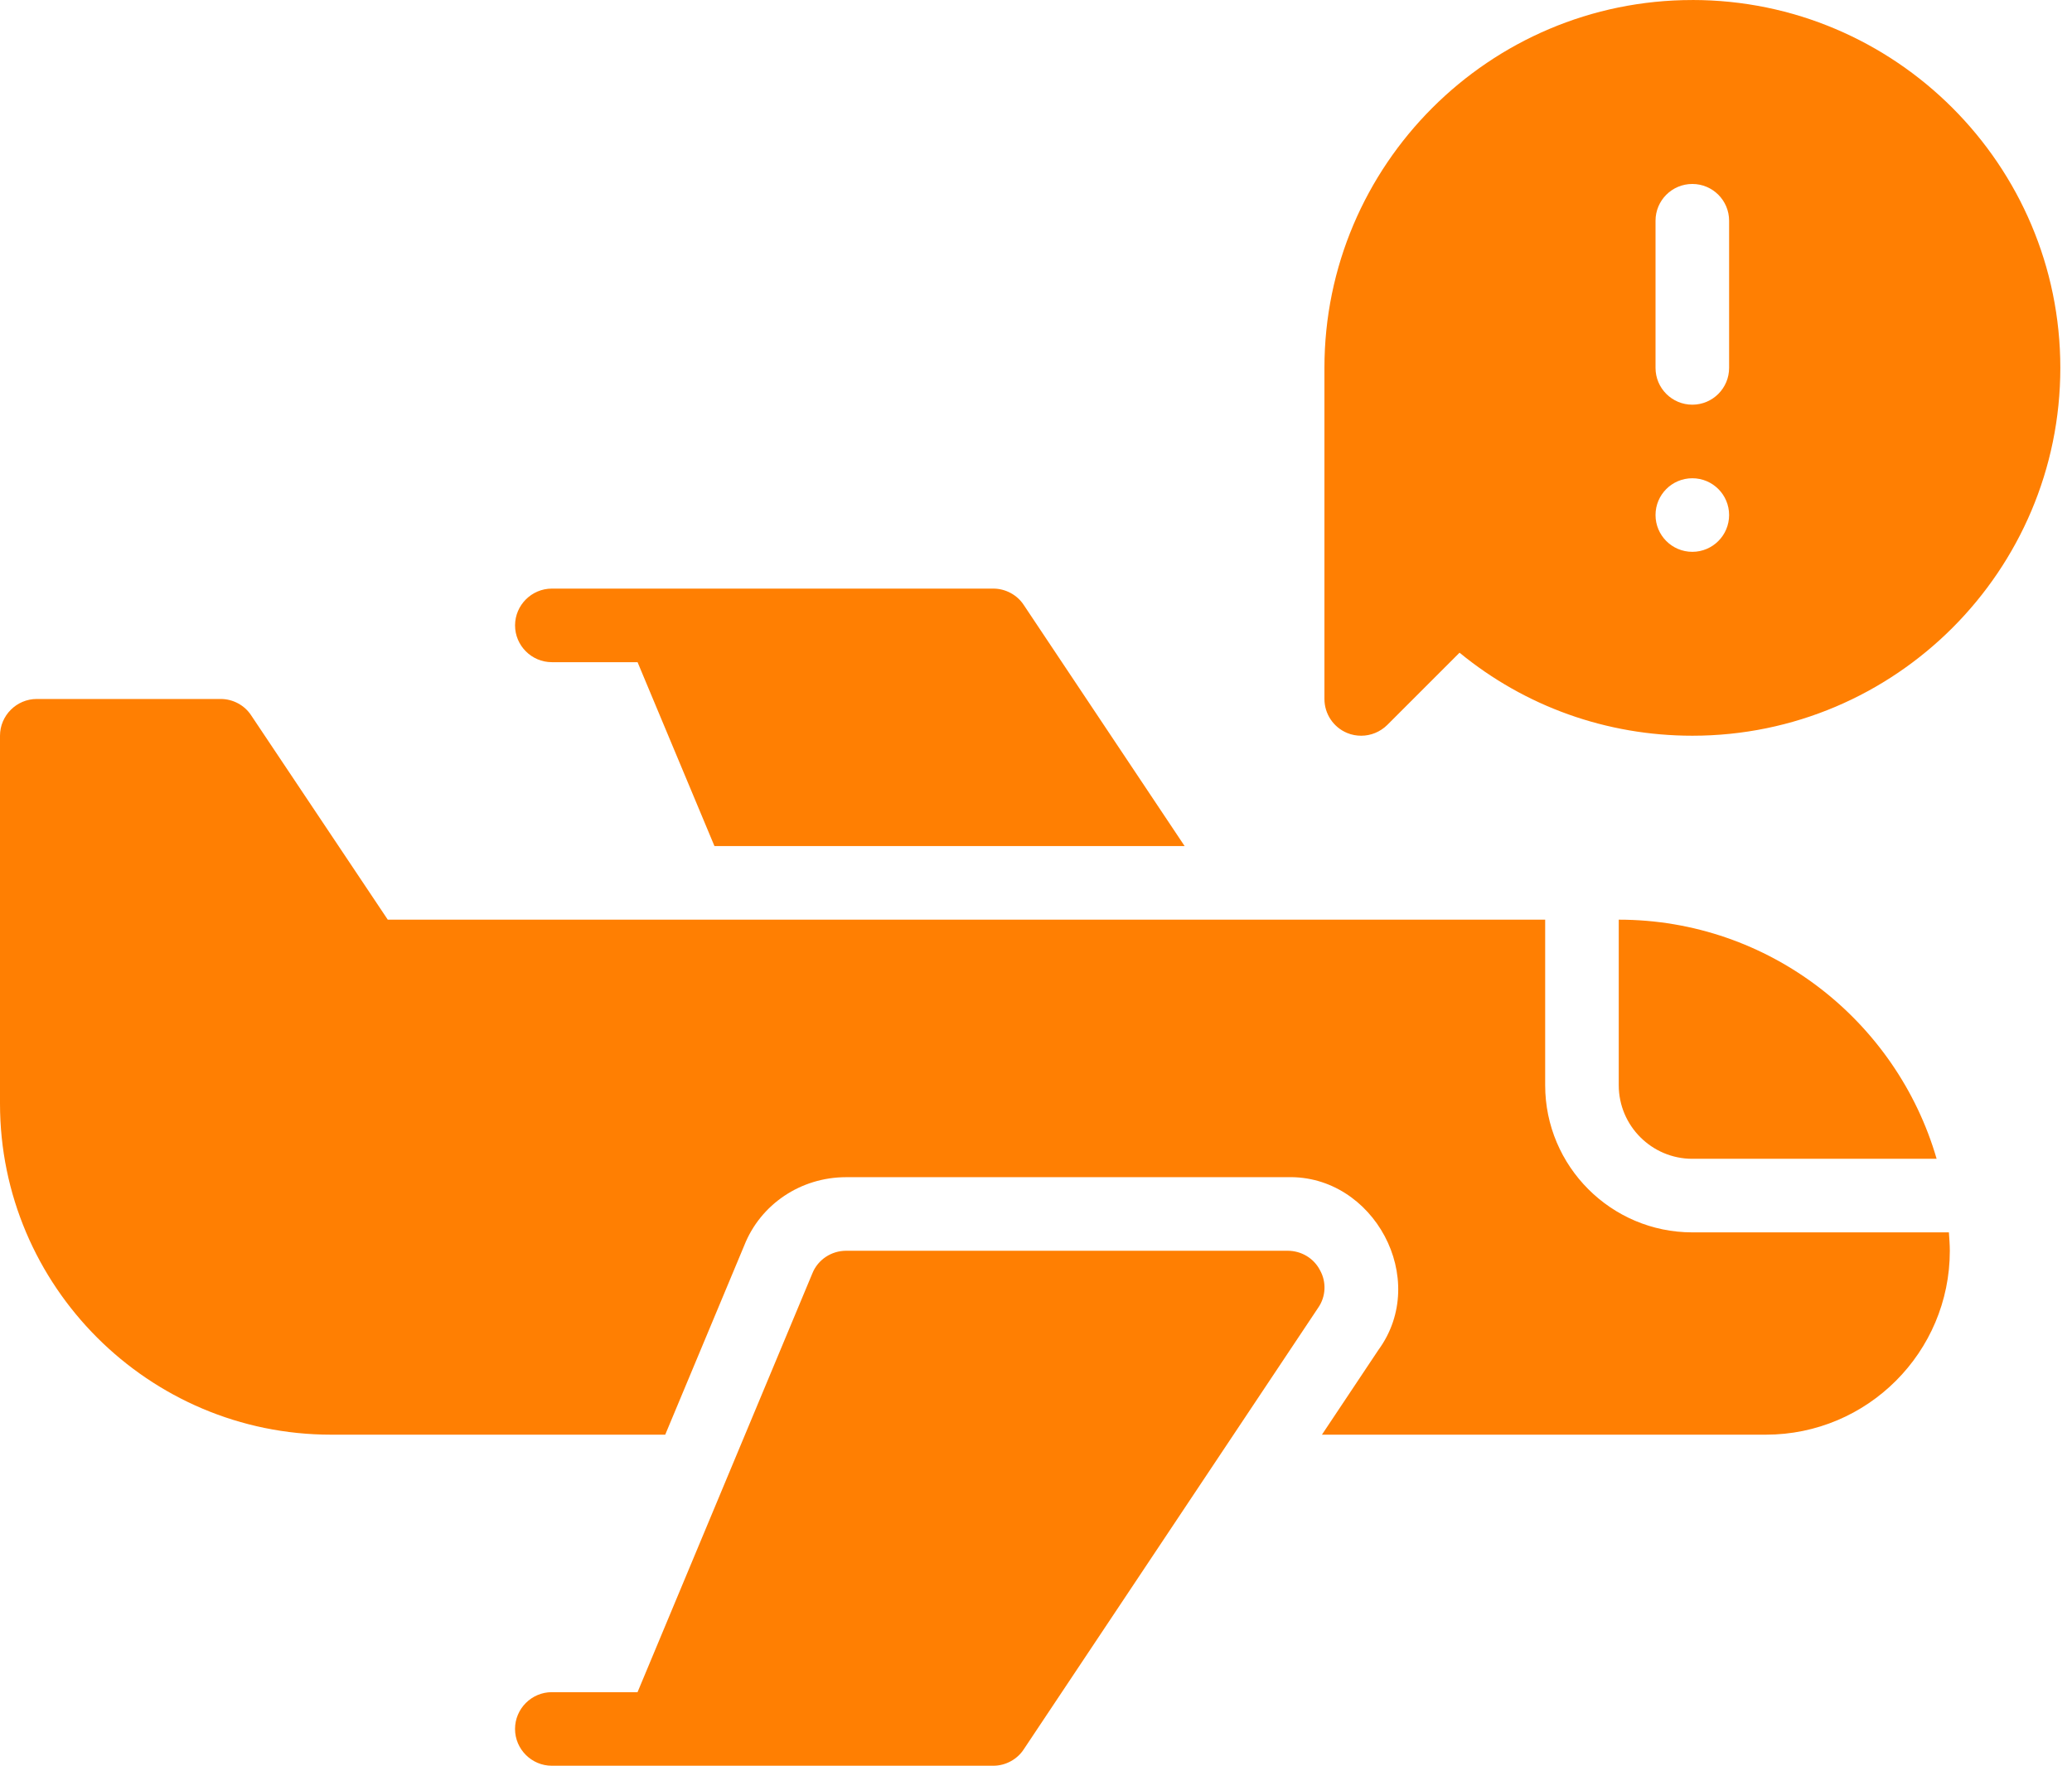
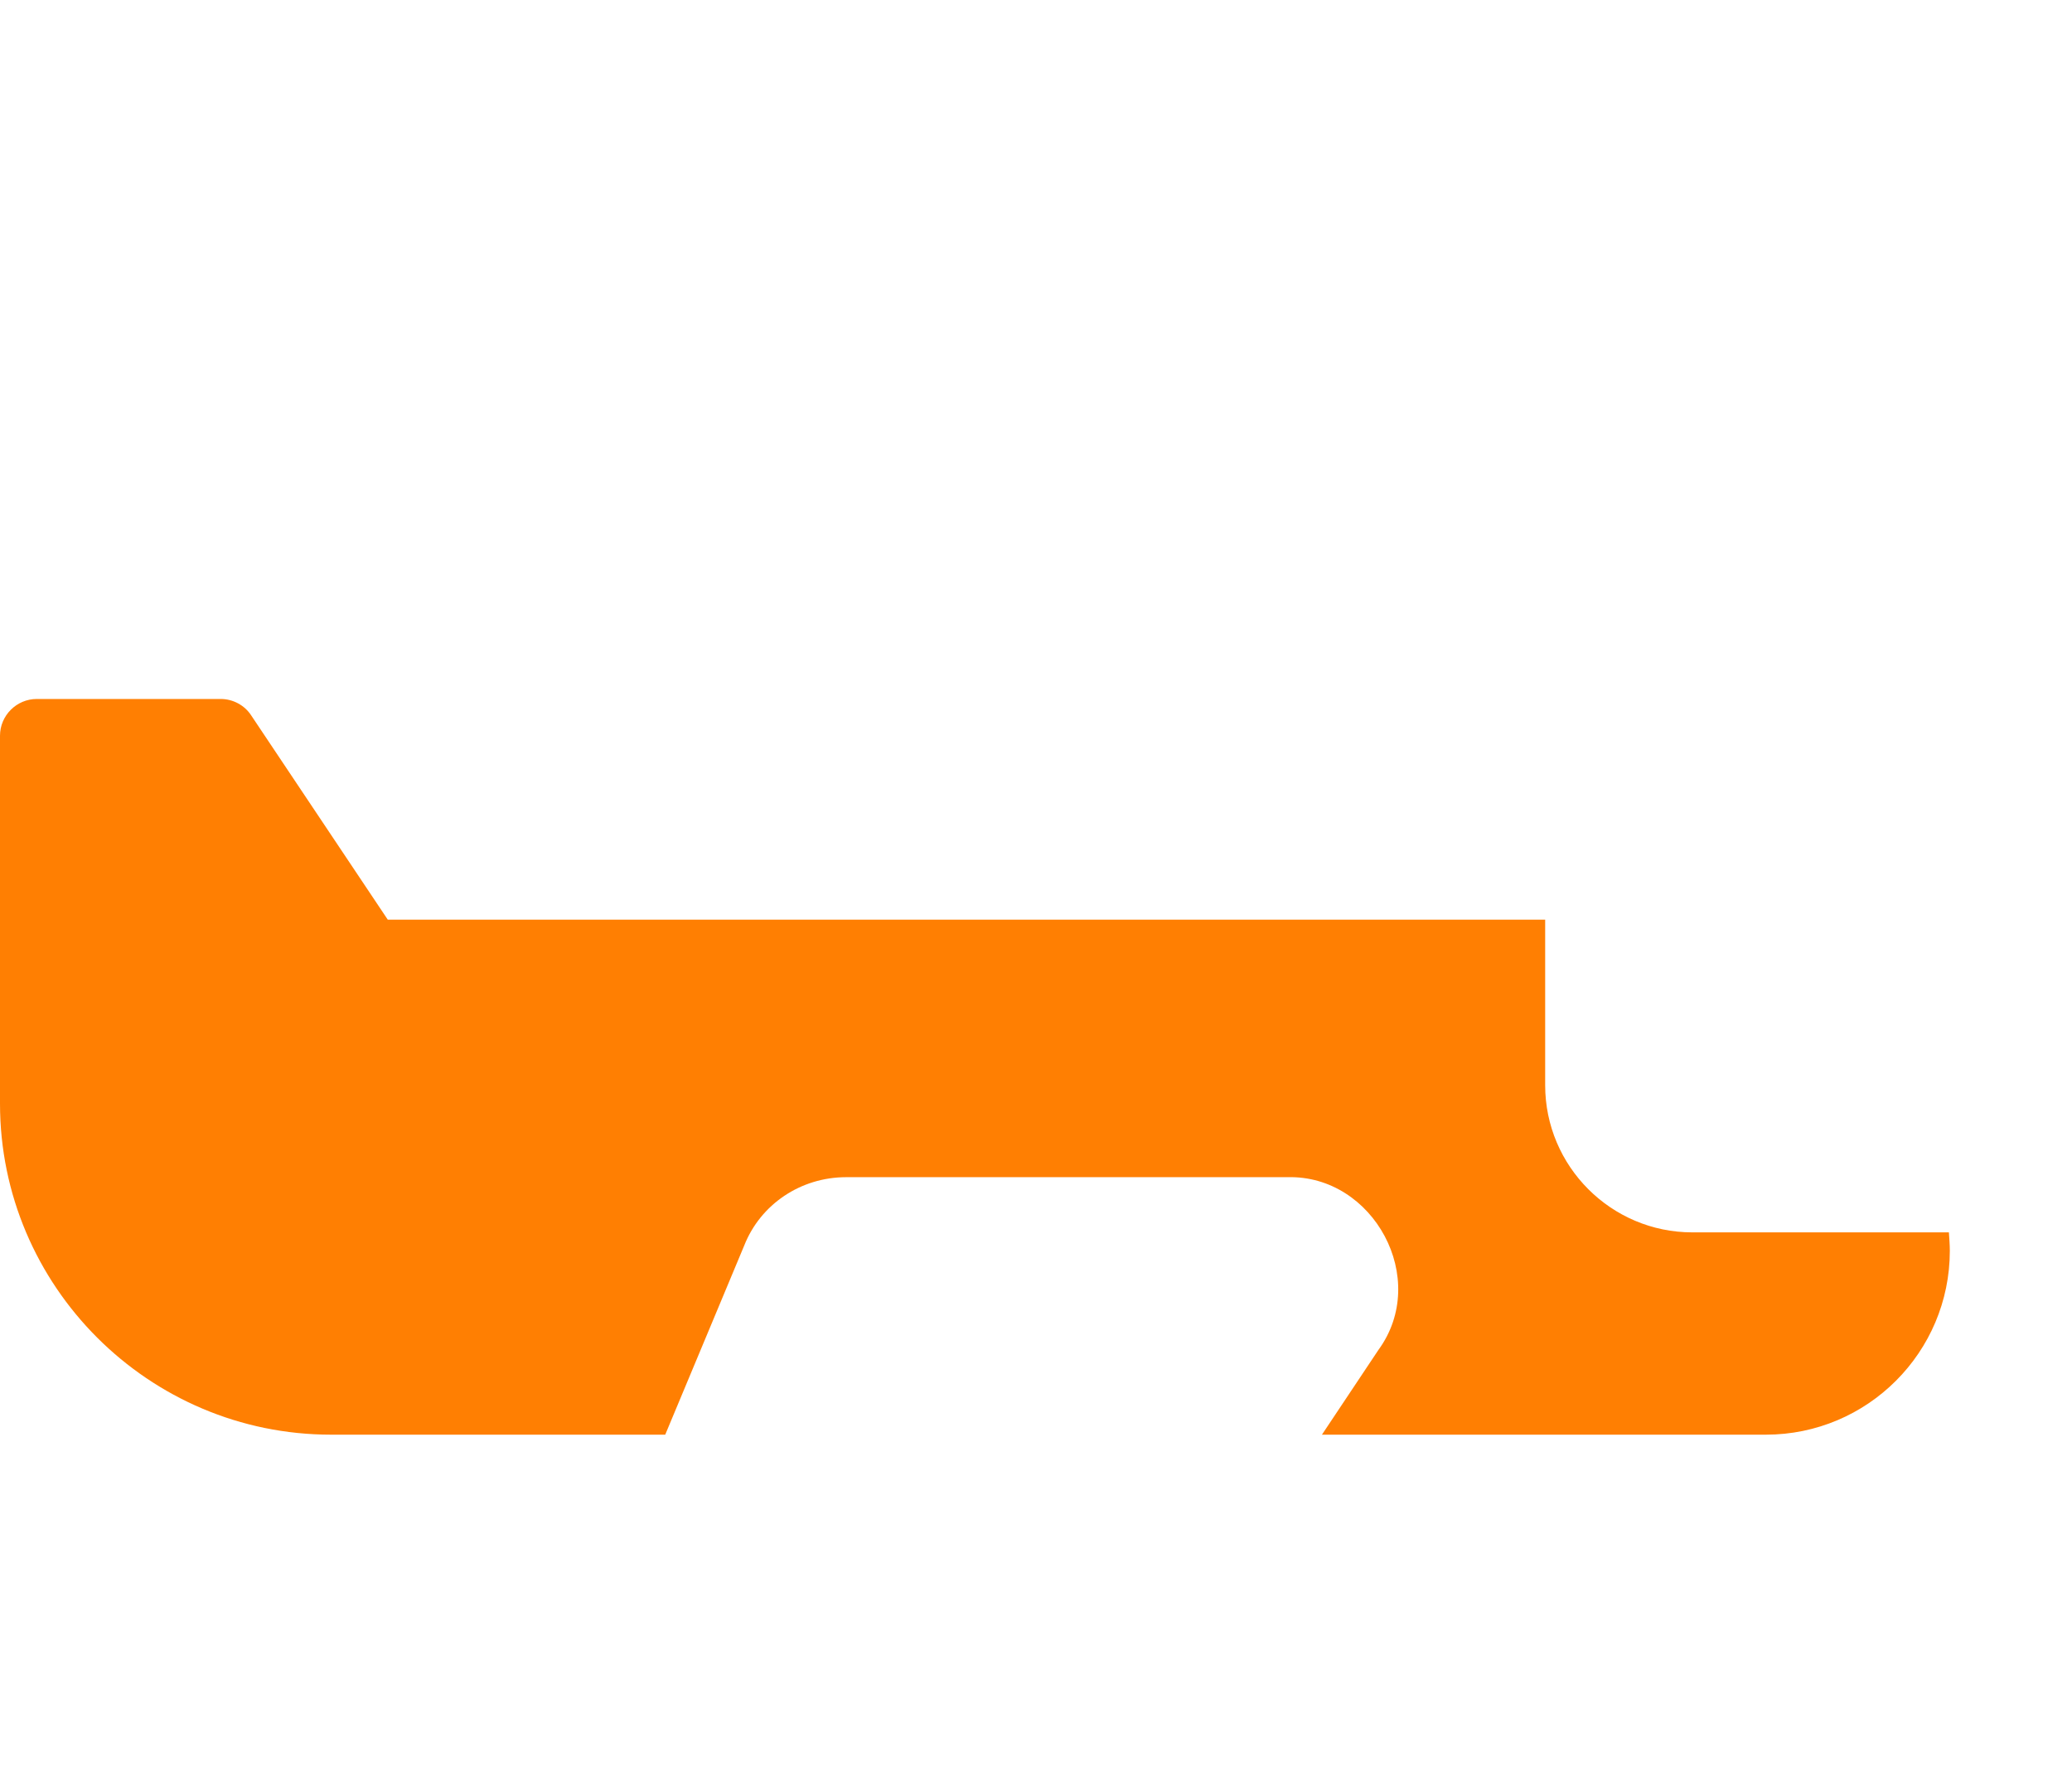
<svg xmlns="http://www.w3.org/2000/svg" width="88" height="75" viewBox="0 0 88 75" fill="none">
-   <path d="M71.875 0.001C63.258 0.001 56.25 7.012 56.25 15.626V29.688C56.25 30.32 56.629 30.891 57.215 31.133C57.41 31.215 57.613 31.25 57.812 31.25C58.218 31.25 58.617 31.09 58.918 30.793L61.988 27.723C64.773 30.008 68.23 31.25 71.879 31.25C80.496 31.25 87.504 24.238 87.504 15.625C87.504 7.012 80.496 0 71.879 0L71.875 0.001ZM71.875 23.439C71.011 23.439 70.312 22.739 70.312 21.876C70.312 21.013 71.011 20.314 71.875 20.314C72.738 20.314 73.437 21.013 73.437 21.876C73.437 22.739 72.738 23.439 71.875 23.439ZM73.437 15.626C73.437 16.489 72.738 17.189 71.875 17.189C71.011 17.189 70.312 16.489 70.312 15.626V9.376C70.312 8.513 71.011 7.814 71.875 7.814C72.738 7.814 73.437 8.513 73.437 9.376V15.626Z" fill="#FF7F02" />
-   <path d="M56.062 53.954C55.796 53.438 55.265 53.126 54.687 53.126H35.937C35.312 53.126 34.734 53.501 34.499 54.094L27.077 71.875H23.437C22.577 71.875 21.874 72.578 21.874 73.438C21.874 74.297 22.577 75 23.437 75H42.187C42.702 75 43.202 74.735 43.484 74.297L55.984 55.547C56.312 55.078 56.343 54.454 56.062 53.954Z" fill="#FF7F02" />
-   <path d="M23.438 28.126H27.078L30.344 35.938H50.313L43.485 25.704C43.204 25.267 42.704 25.001 42.188 25.001H23.438C22.579 25.001 21.875 25.704 21.875 26.564C21.875 27.423 22.578 28.126 23.438 28.126Z" fill="#FF7F02" />
  <path d="M71.875 52.345C68.43 52.345 65.625 49.54 65.625 46.095V39.063H16.469L10.672 30.392C10.391 29.954 9.891 29.689 9.375 29.689H1.562C0.703 29.689 0 30.392 0 31.251V46.876C0 54.626 6.312 60.938 14.062 60.938H28.253C28.573 60.172 31.612 52.895 31.612 52.895C32.3 51.157 34.003 50.001 35.937 50.001H54.687C58.335 49.907 60.745 54.325 58.542 57.34L56.144 60.938H74.999C79.311 60.938 82.811 57.438 82.811 53.126C82.811 52.86 82.788 52.606 82.772 52.344L71.875 52.345Z" fill="#FF7F02" />
-   <path d="M82.25 49.219C80.551 43.364 75.144 39.063 68.75 39.063V46.095C68.75 47.817 70.152 49.22 71.875 49.22L82.25 49.219Z" fill="#FF7F02" />
</svg>